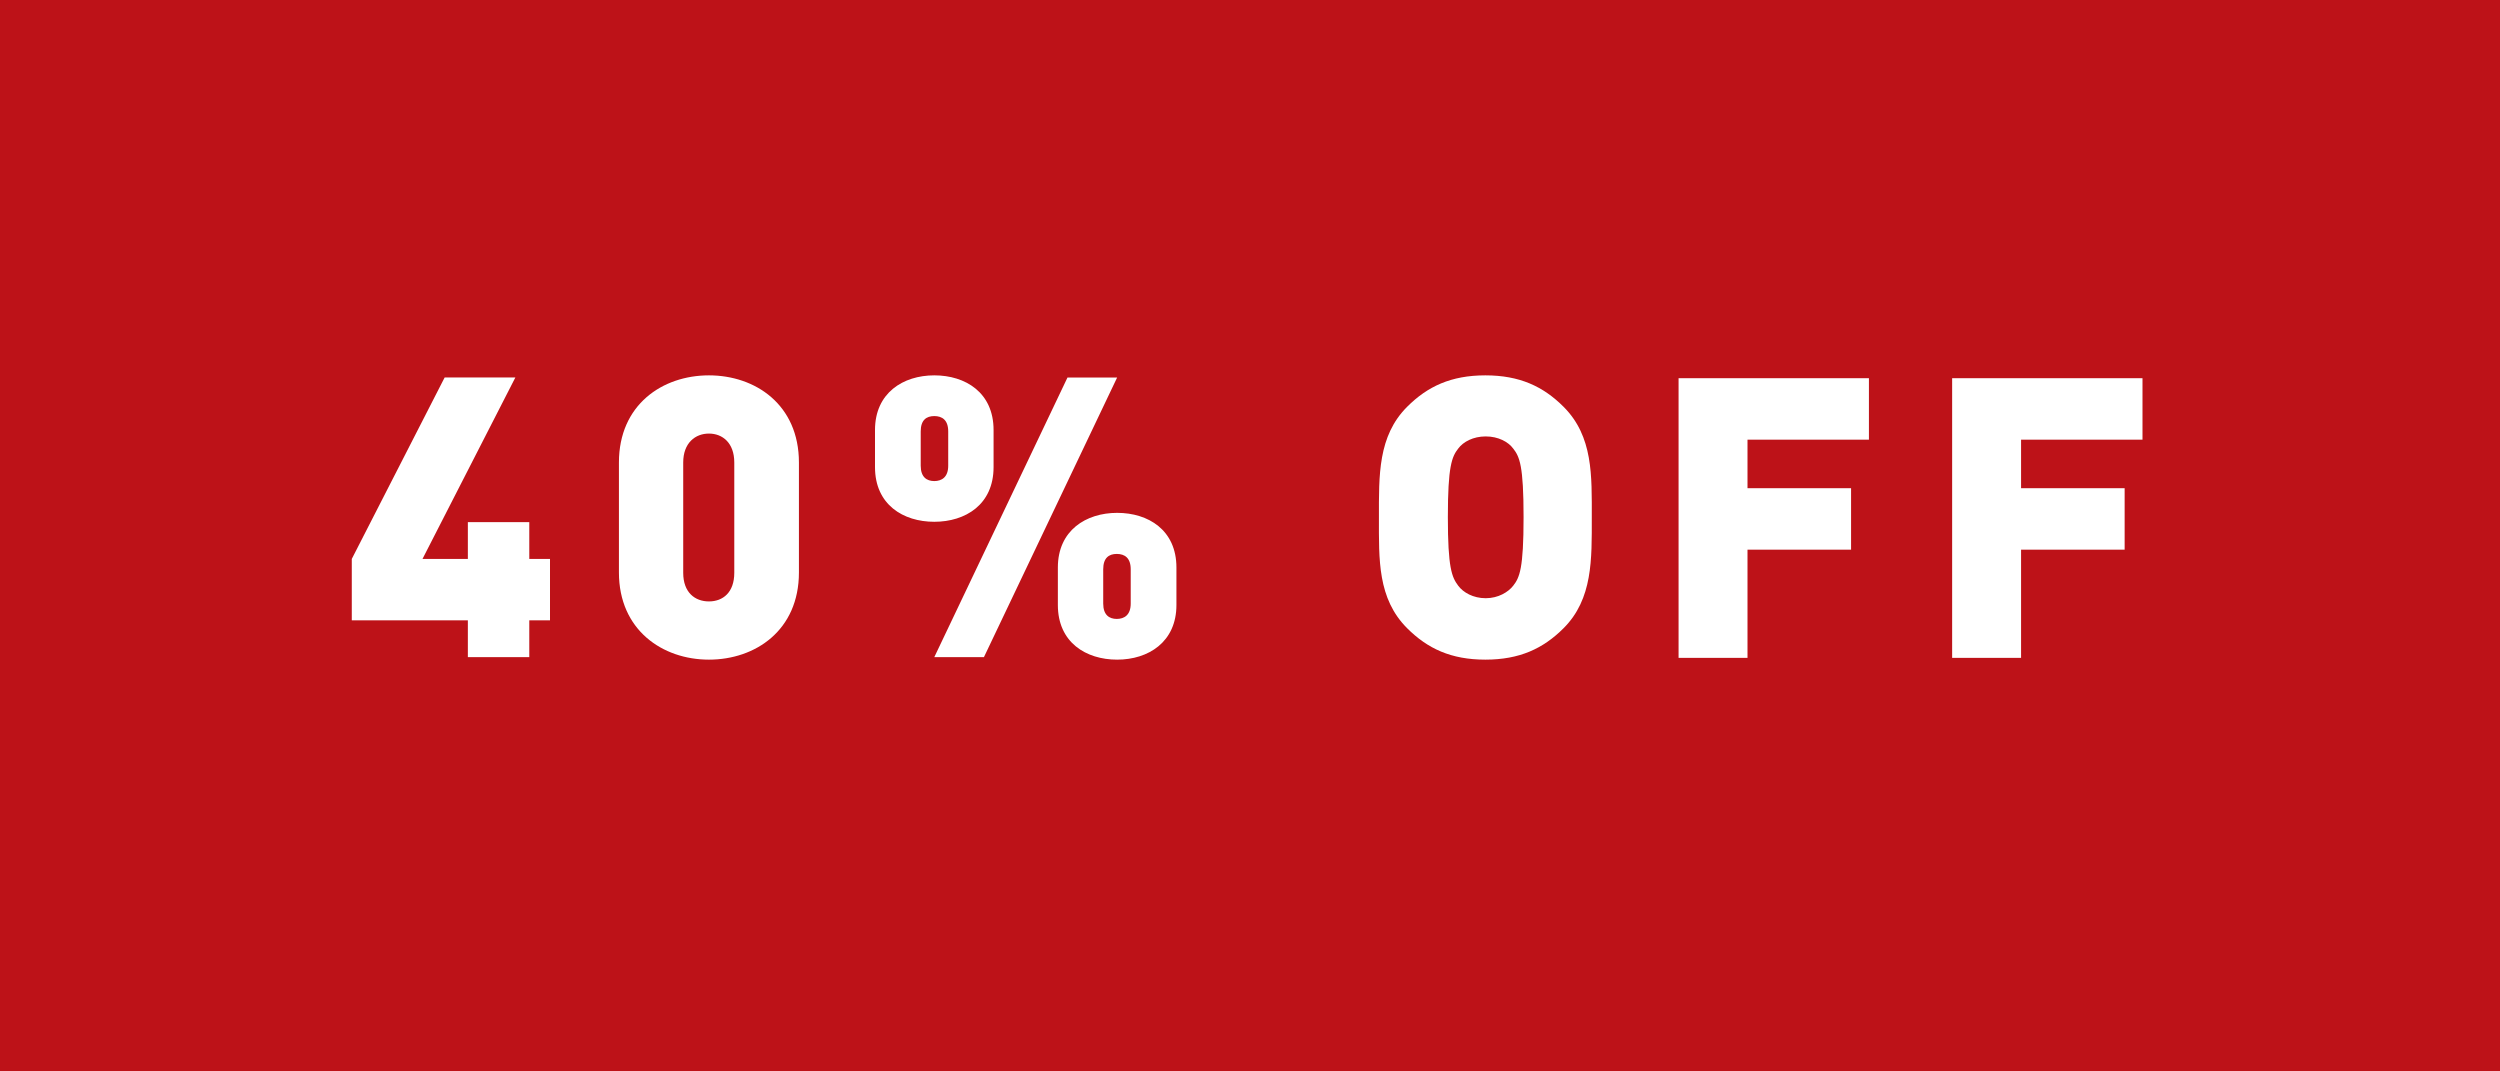
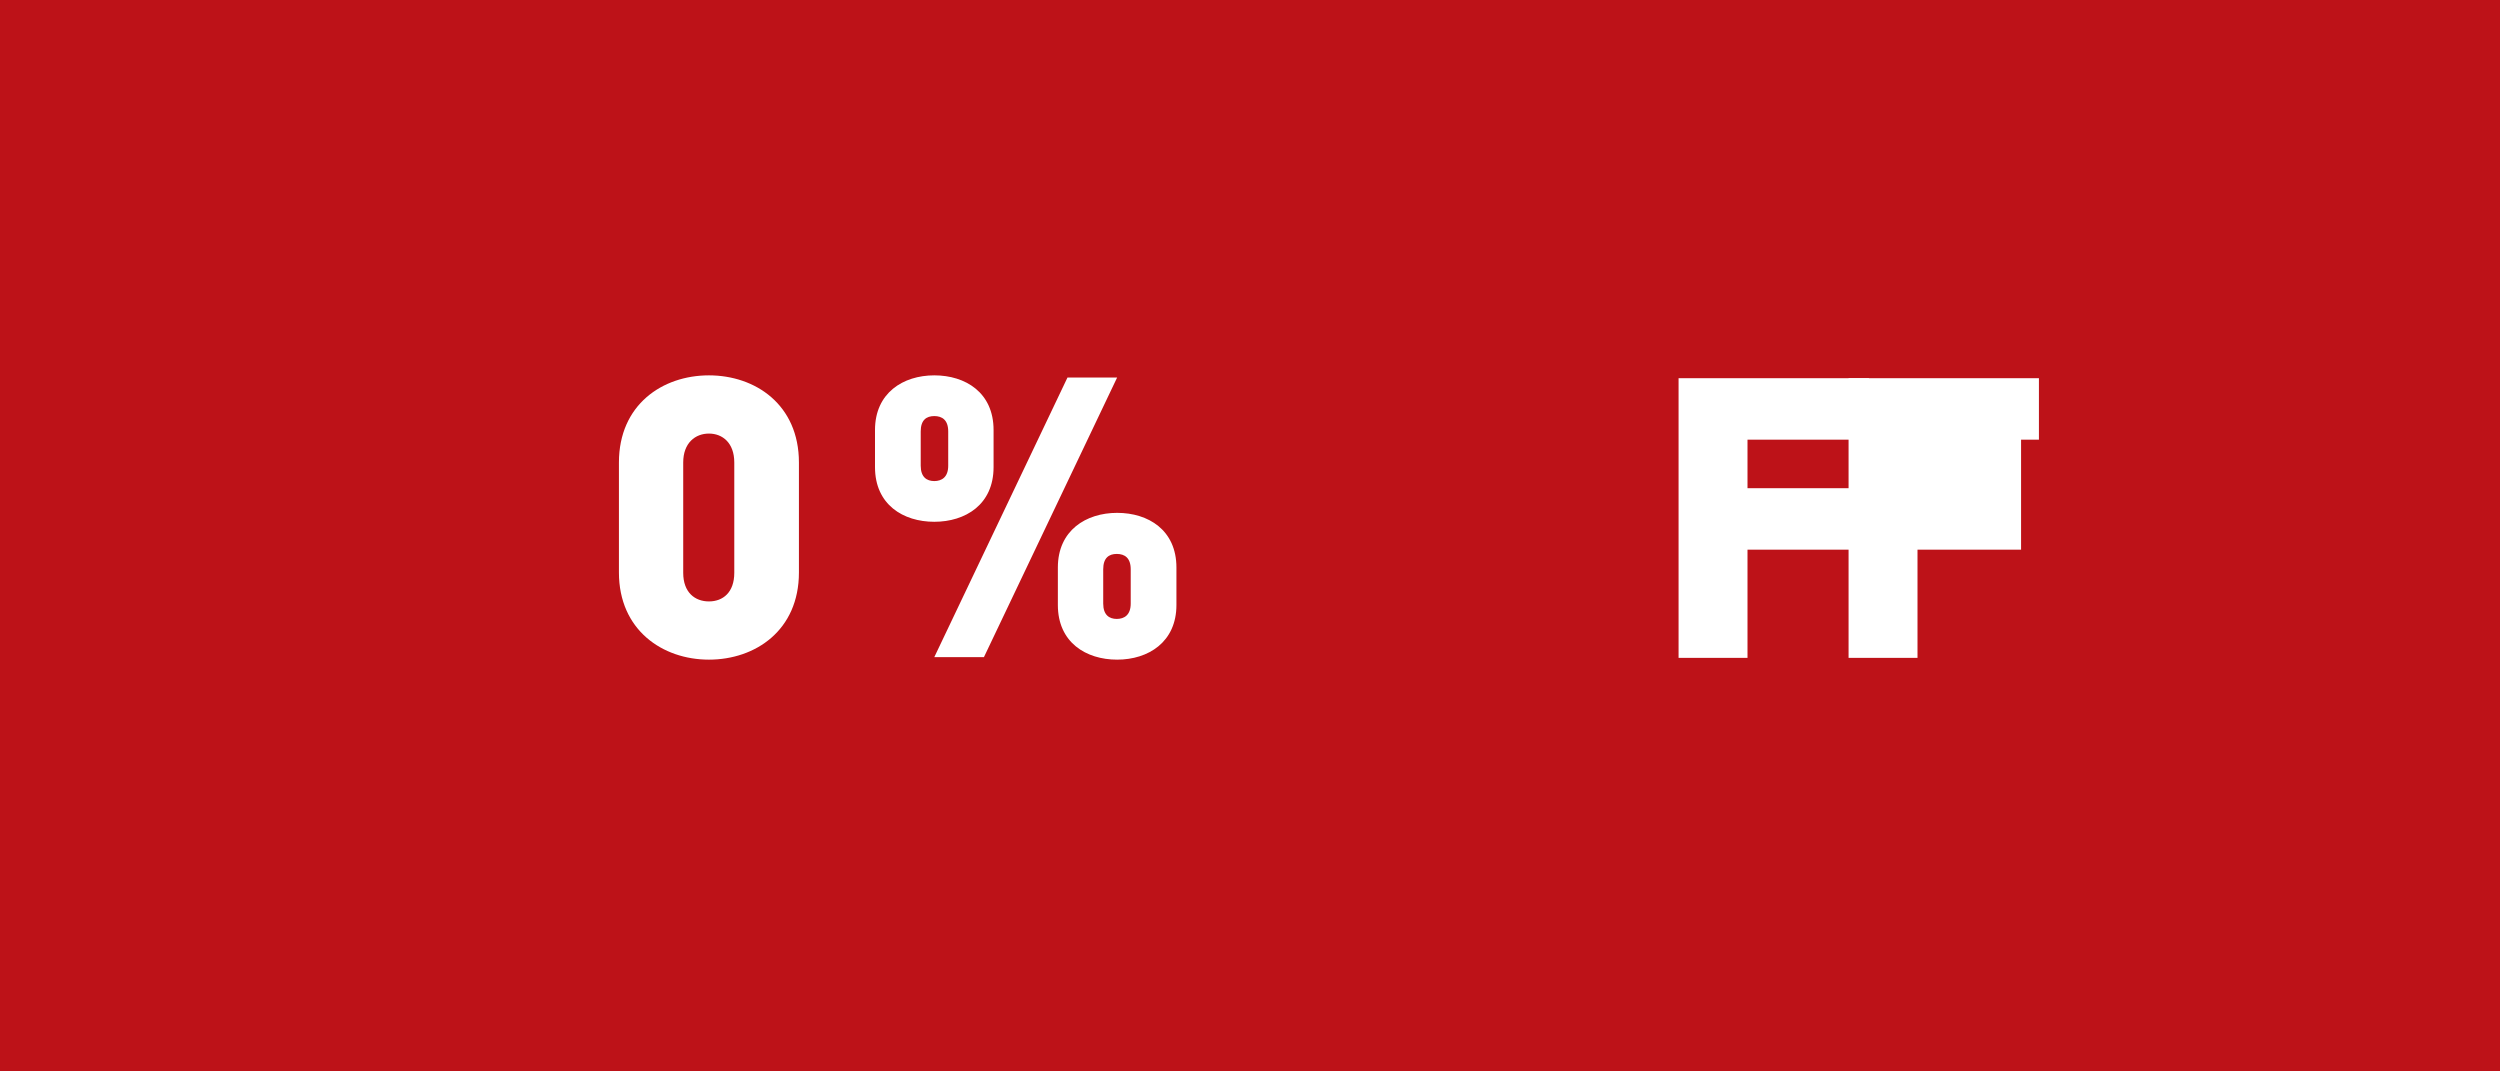
<svg xmlns="http://www.w3.org/2000/svg" id="Capa_1" viewBox="0 0 70 30">
  <defs>
    <style>.cls-1{fill:#bd1218;}.cls-2{fill:#fff;}</style>
  </defs>
  <rect class="cls-1" x="0" y="0" width="70" height="30" />
-   <path class="cls-2" d="M14.82,17.37v1.03h-1.72v-1.03h-3.25v-1.72l2.6-5.08h1.98l-2.6,5.08h1.27v-1.03h1.72v1.03h.58v1.72h-.58Z" />
  <path class="cls-2" d="M19.85,18.47c-1.3,0-2.52-.83-2.52-2.44v-3.08c0-1.62,1.22-2.44,2.52-2.44s2.52.82,2.52,2.44v3.08c0,1.62-1.22,2.44-2.52,2.44ZM20.56,12.95c0-.55-.33-.81-.71-.81s-.72.26-.72.81v3.09c0,.55.33.8.72.8s.71-.25.71-.8v-3.09Z" />
  <path class="cls-2" d="M26.16,14.61c-.87,0-1.66-.48-1.66-1.53v-1.04c0-1.04.79-1.53,1.66-1.53s1.66.48,1.66,1.53v1.04c0,1.05-.79,1.53-1.66,1.53ZM26.55,12.08c0-.32-.17-.43-.39-.43s-.38.11-.38.43v.96c0,.32.17.43.38.43s.39-.11.39-.43v-.96ZM27.55,18.4h-1.39l3.73-7.83h1.39l-3.73,7.83ZM31.28,18.47c-.87,0-1.66-.48-1.66-1.53v-1.05c0-1.04.79-1.53,1.66-1.53s1.66.48,1.66,1.53v1.05c0,1.04-.79,1.53-1.66,1.53ZM31.66,15.94c0-.32-.17-.43-.39-.43s-.38.11-.38.43v.96c0,.32.17.43.38.43s.39-.11.39-.43v-.96Z" />
-   <path class="cls-2" d="M43.78,17.59c-.57.57-1.23.88-2.19.88s-1.62-.31-2.19-.88c-.83-.83-.79-1.92-.79-3.1s-.03-2.28.79-3.1c.57-.57,1.23-.88,2.19-.88s1.62.31,2.19.88c.83.83.79,1.93.79,3.1s.03,2.28-.79,3.1ZM42.37,12.56c-.14-.19-.42-.34-.77-.34s-.63.15-.77.34c-.18.23-.29.5-.29,1.92s.11,1.68.29,1.92c.14.19.42.35.77.35s.63-.17.77-.35c.18-.23.29-.48.29-1.92s-.11-1.69-.29-1.92Z" />
  <path class="cls-2" d="M48.93,12.29v1.38h2.9v1.72h-2.9v3.03h-1.93v-7.83h5.33v1.72h-3.4Z" />
-   <path class="cls-2" d="M56.59,12.29v1.38h2.9v1.72h-2.9v3.03h-1.93v-7.83h5.33v1.72h-3.4Z" />
+   <path class="cls-2" d="M56.59,12.29v1.38v1.72h-2.9v3.03h-1.93v-7.83h5.33v1.72h-3.4Z" />
</svg>